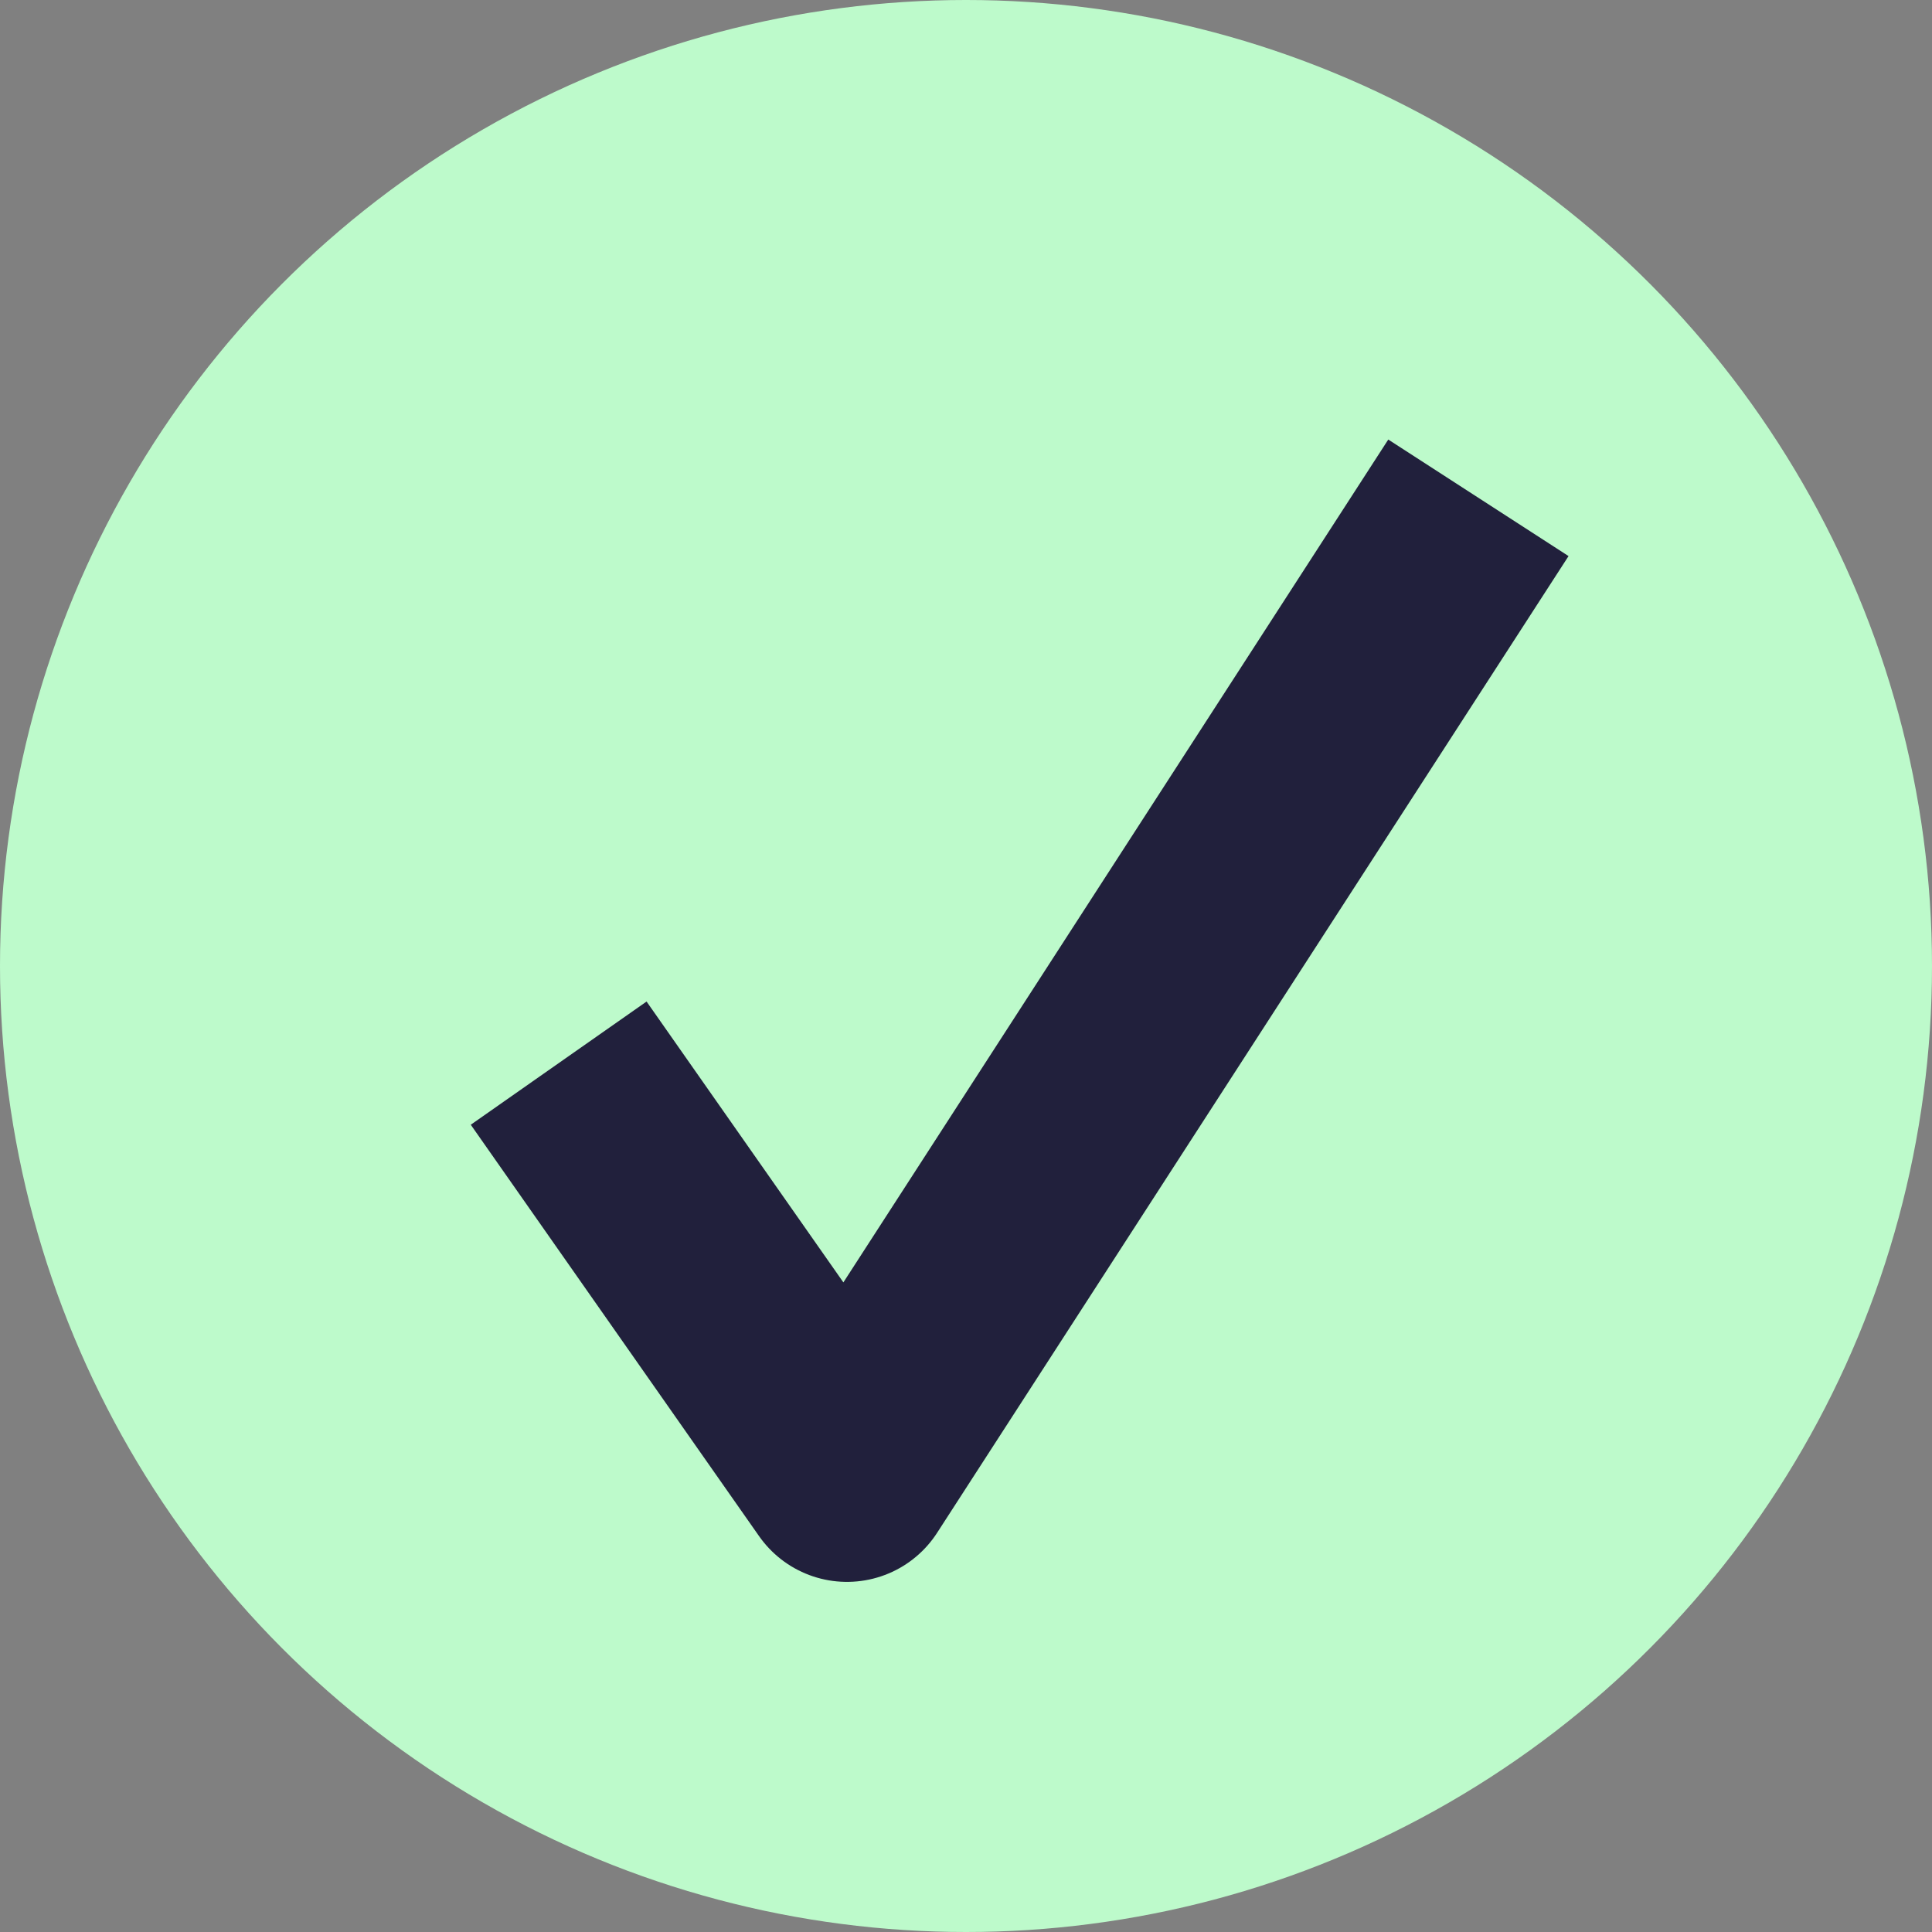
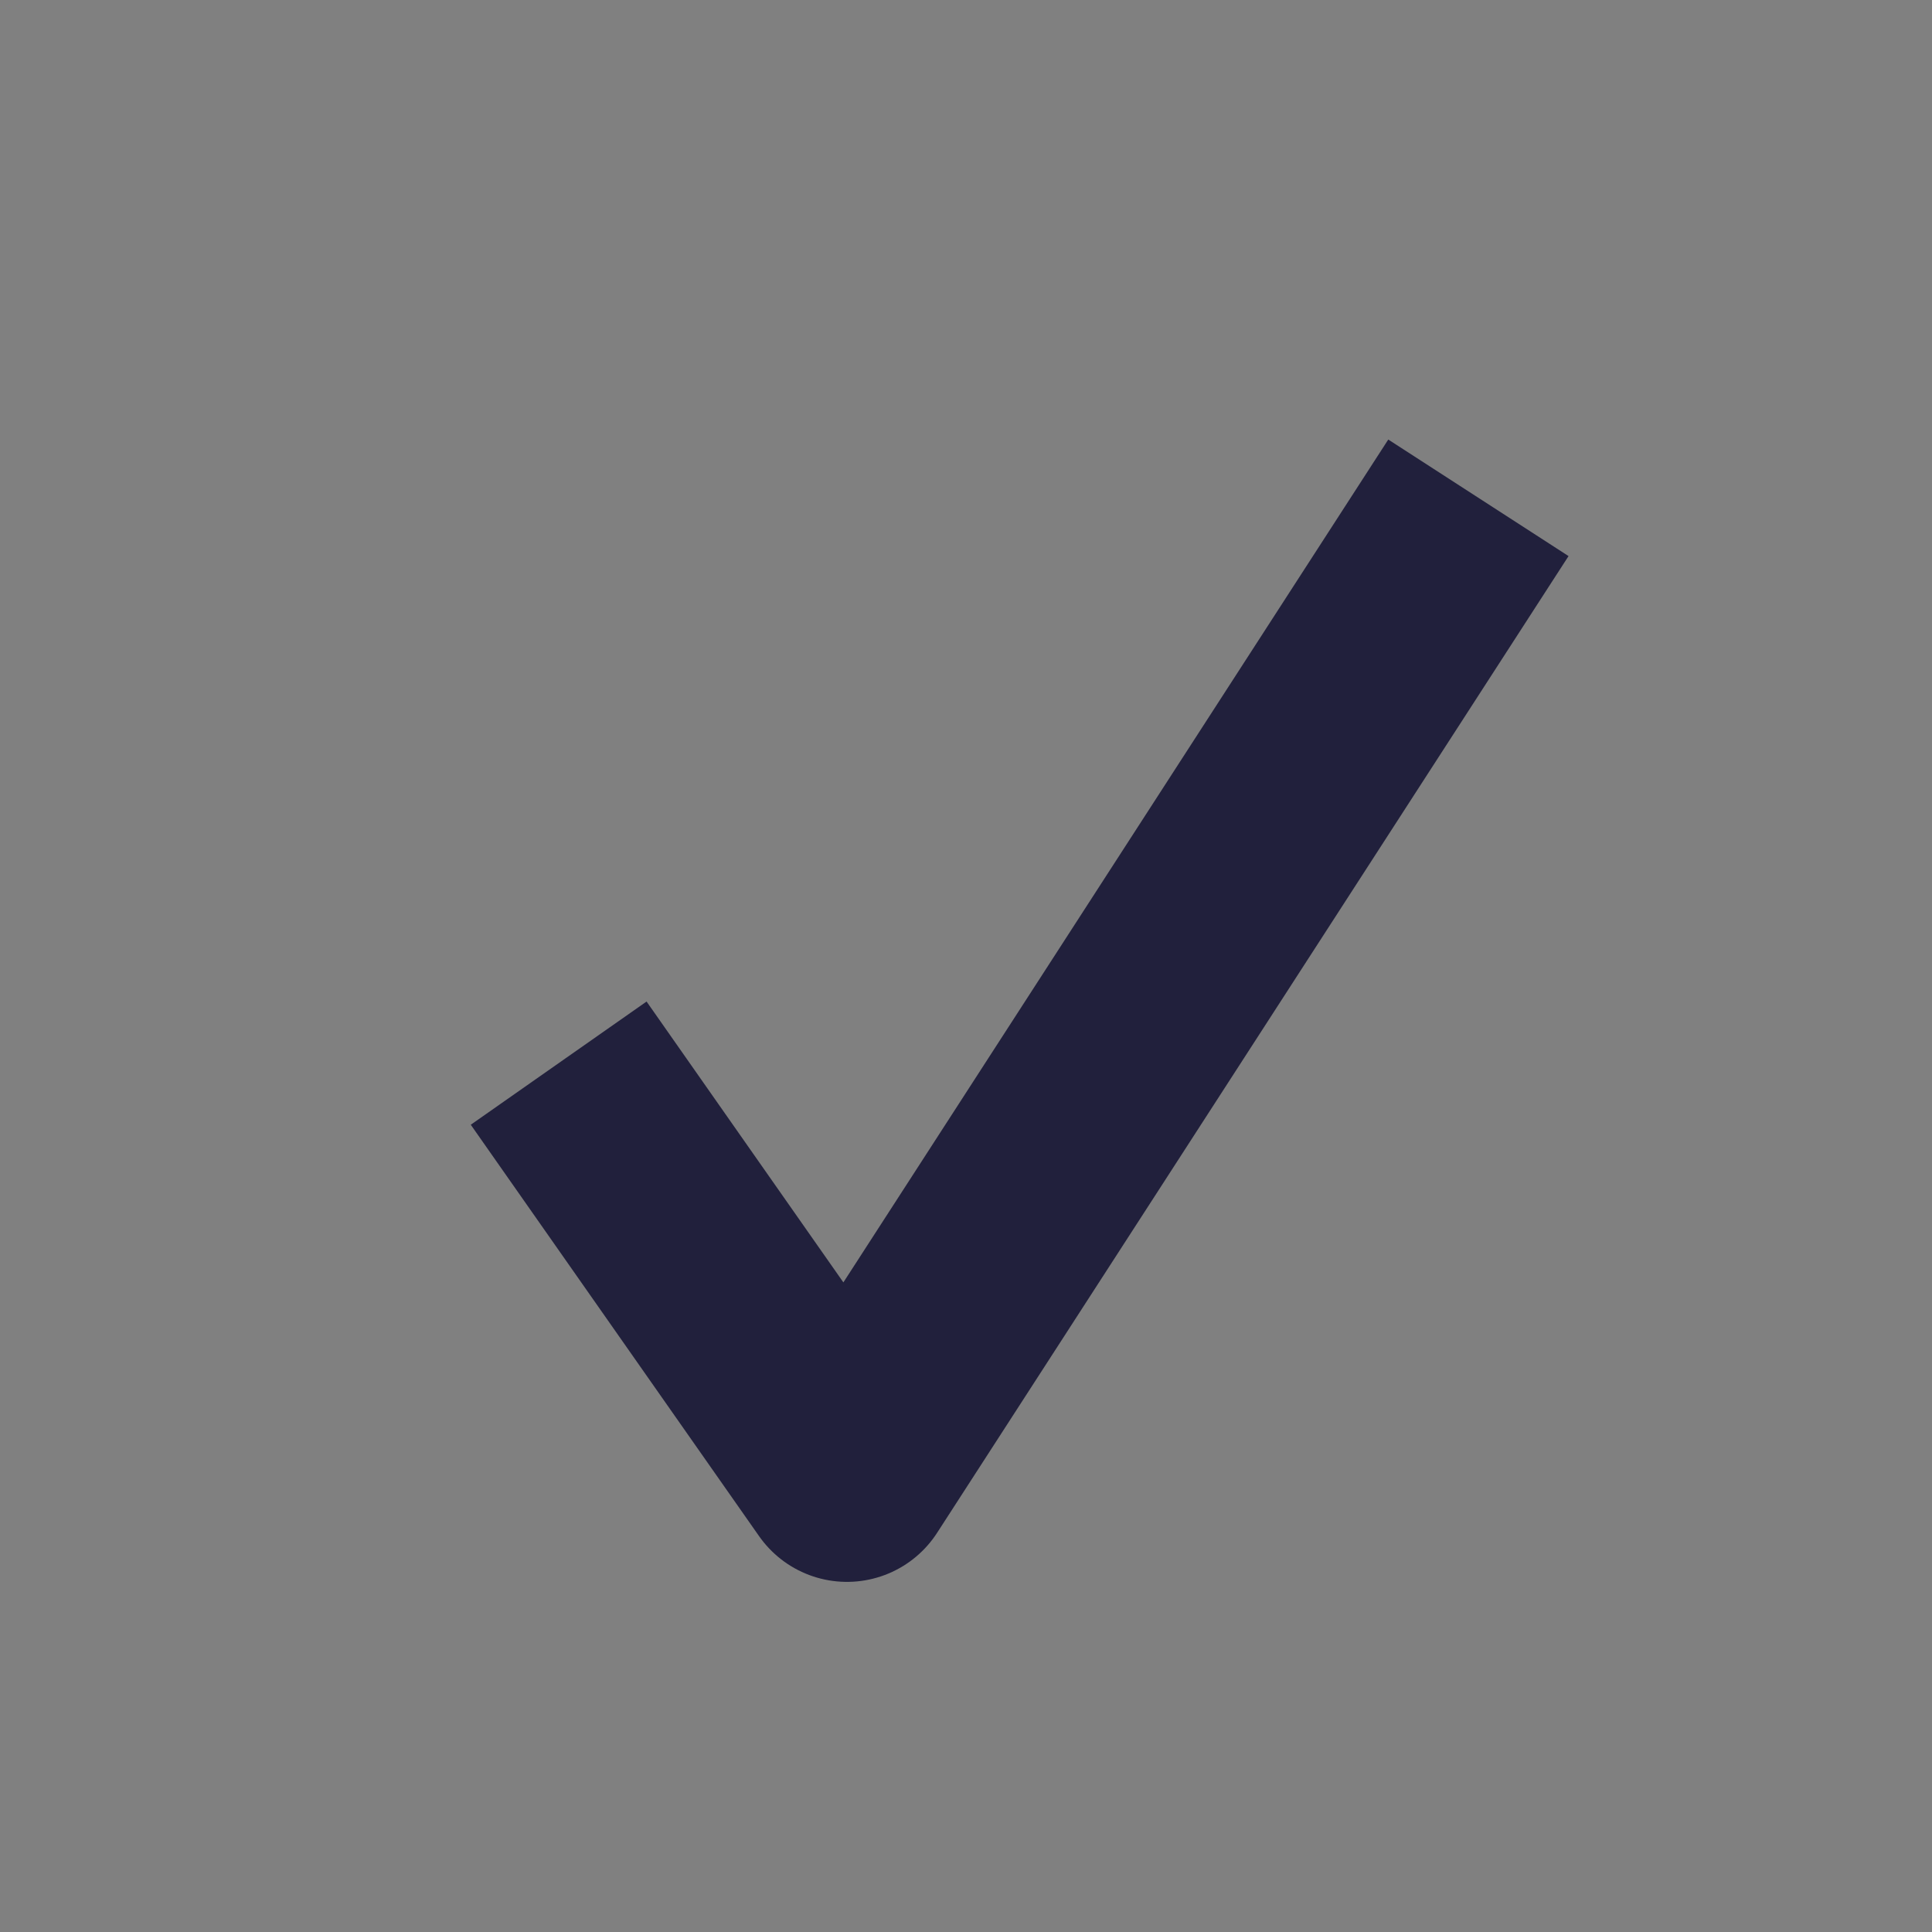
<svg xmlns="http://www.w3.org/2000/svg" width="18" height="18" viewBox="0 0 18 18">
  <rect x="0" y="0" width="18" height="18" fill="#808080" stroke="none" />
  <g id="Groupe_3188" data-name="Groupe 3188" transform="translate(0.4 -0.29)">
-     <circle id="Ellipse_5" data-name="Ellipse 5" cx="9" cy="9" r="9" transform="translate(-0.4 0.29)" fill="#bdfacb" />
    <path id="Tracé_2389" data-name="Tracé 2389" d="M-3951.182,6324.637l2.686,3.833,5.883-9.1" transform="translate(3955.987 -6314.442)" fill="none" stroke="#21203c" stroke-linejoin="round" stroke-width="2" />
  </g>
</svg>